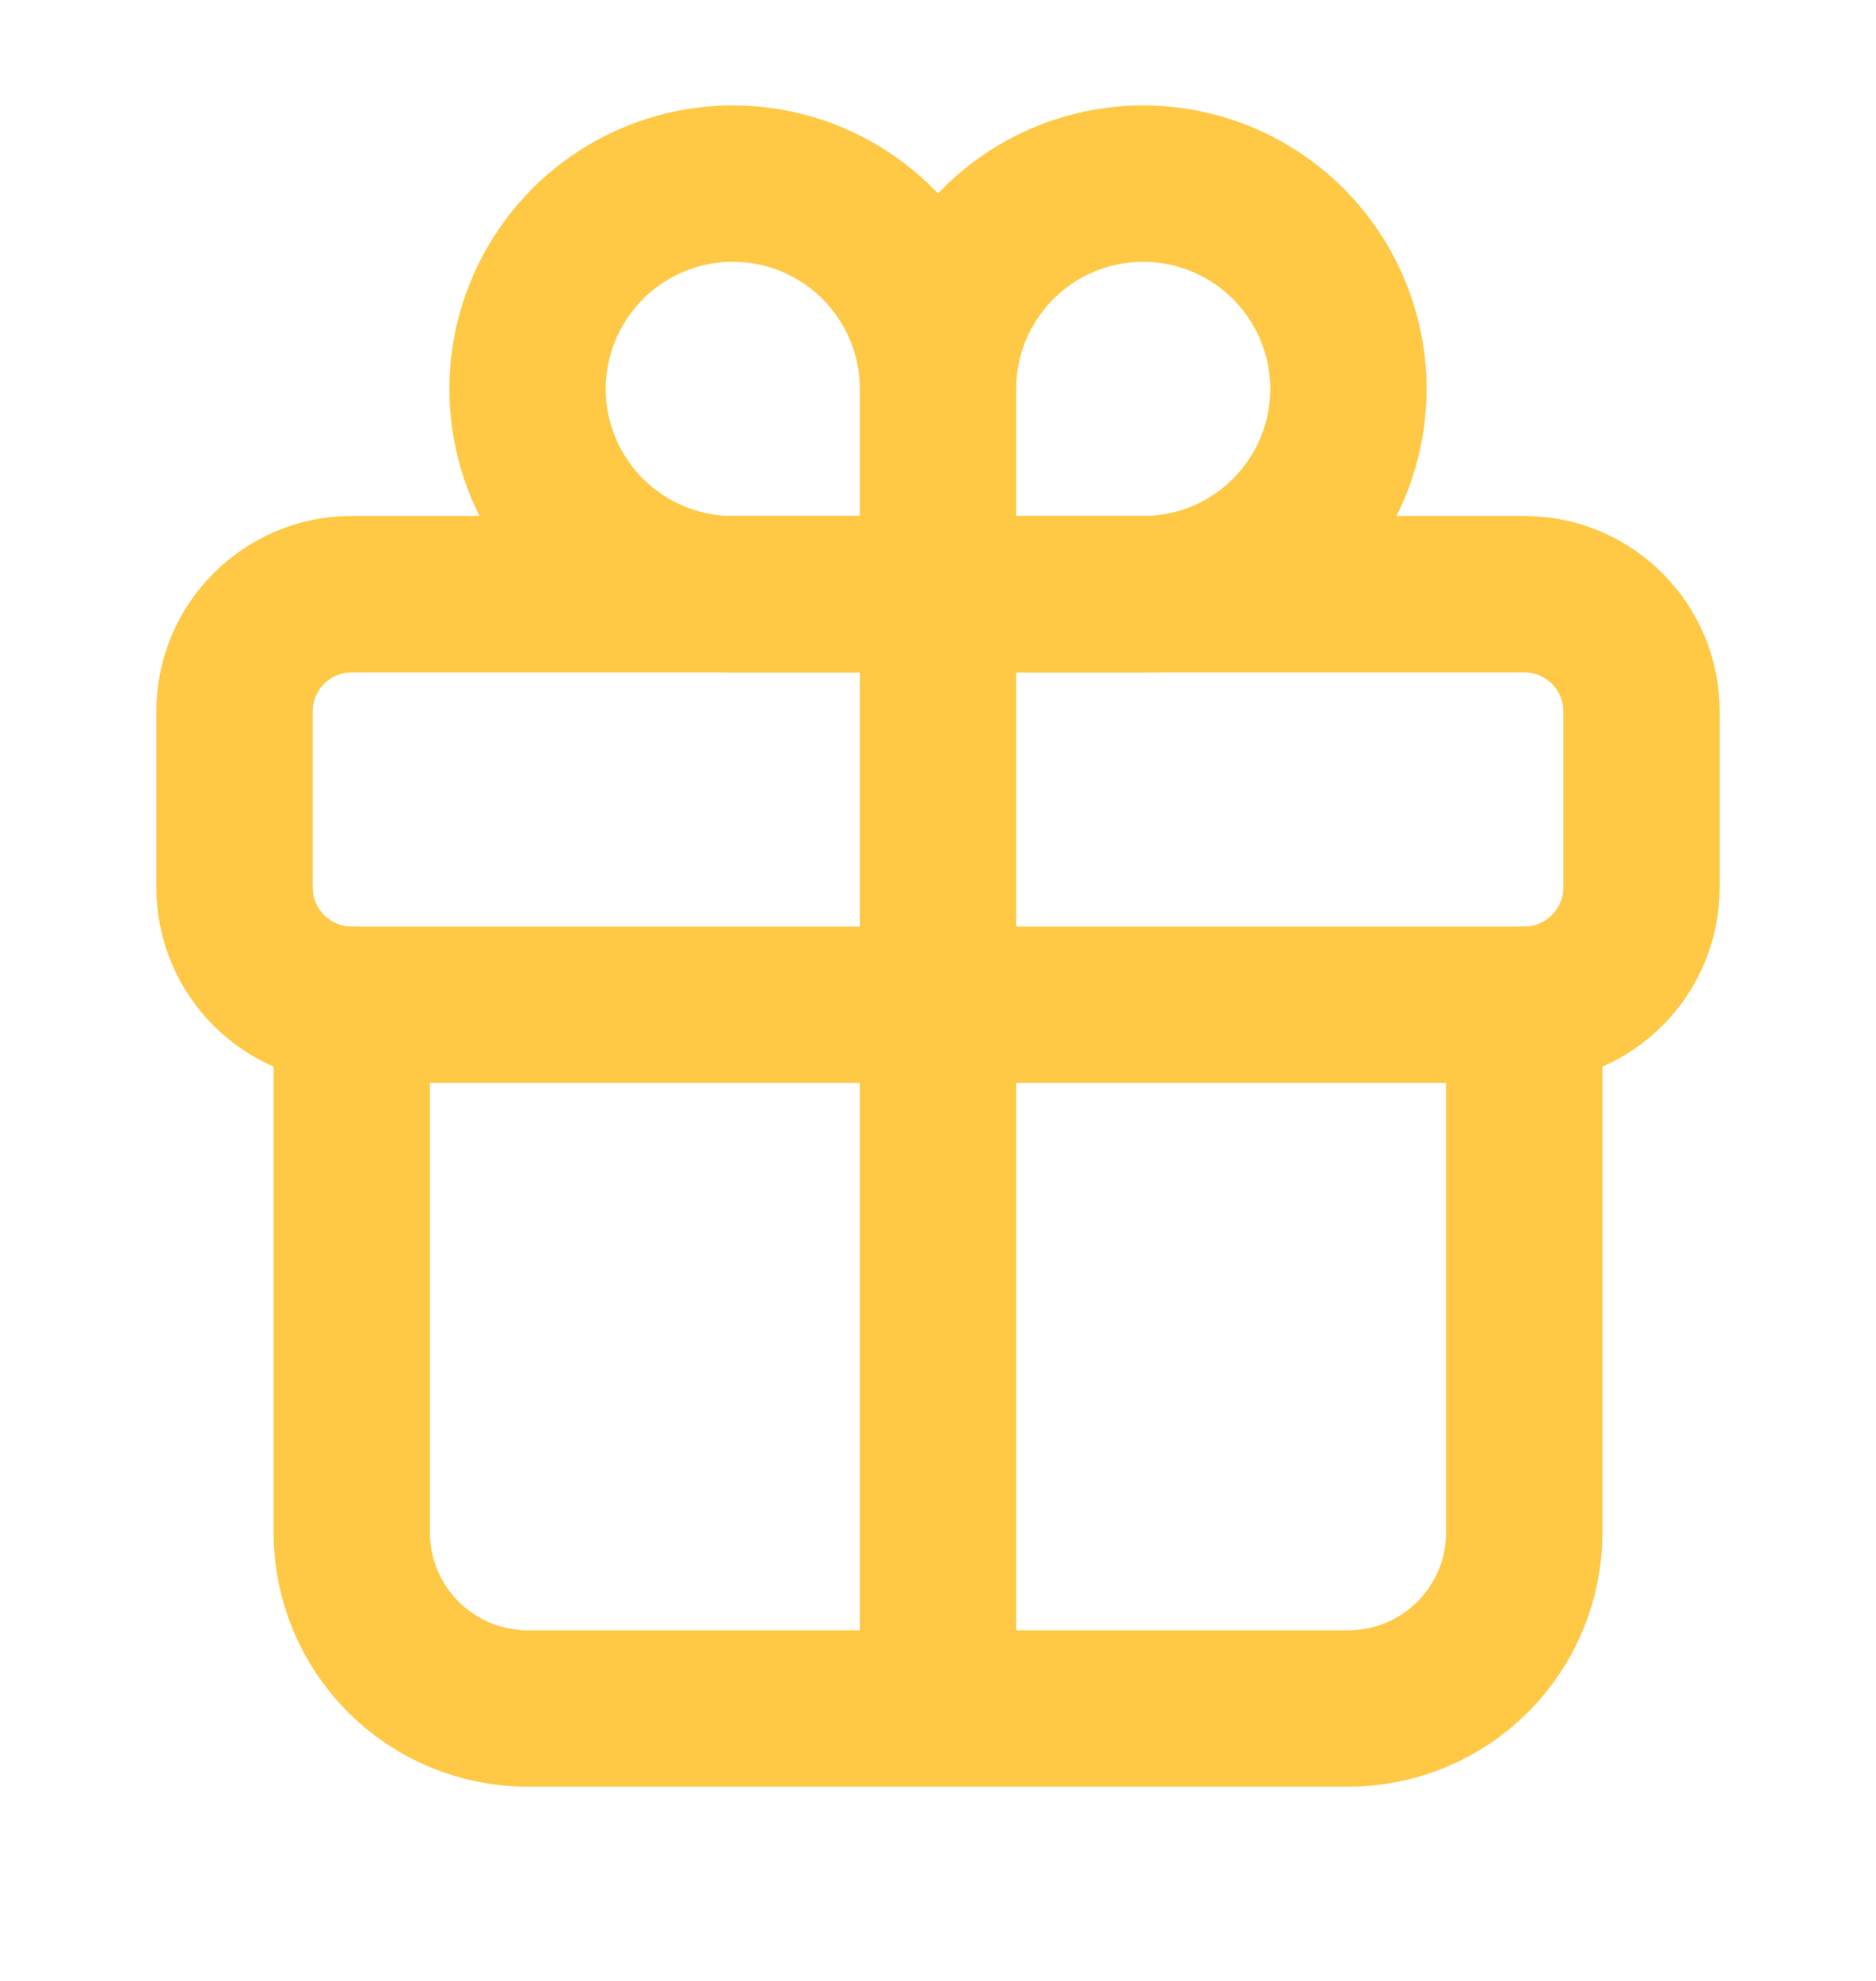
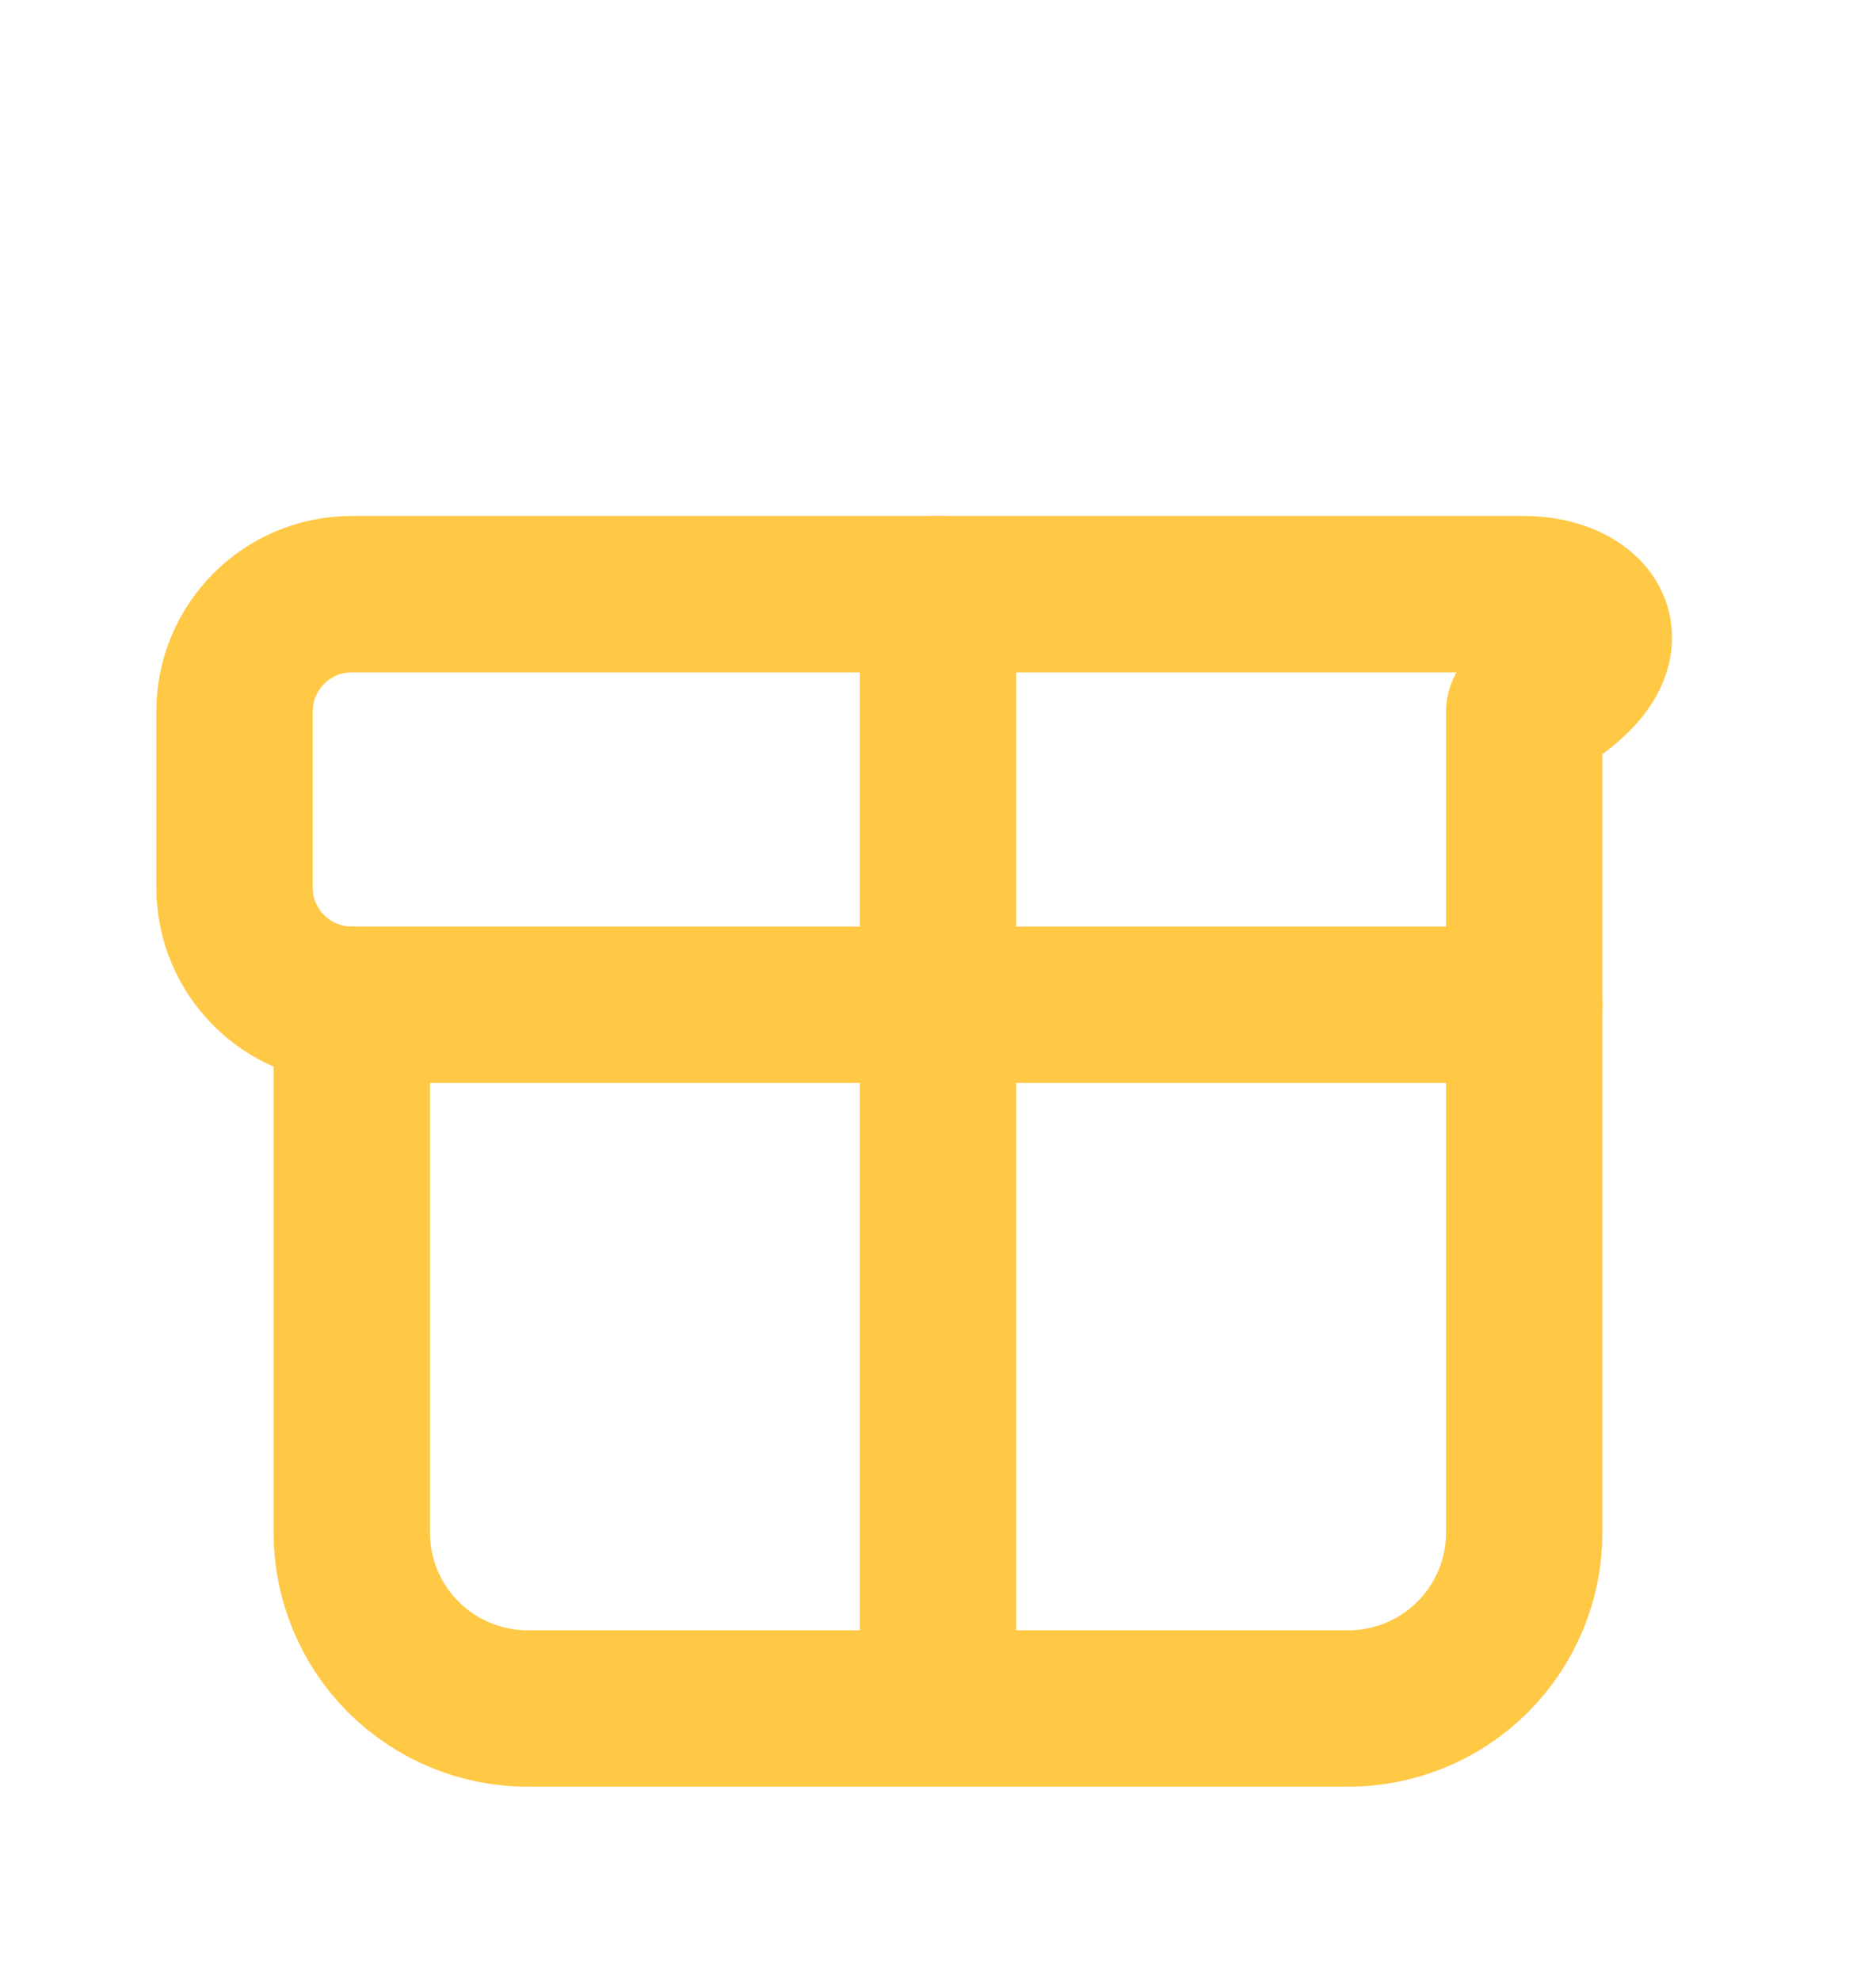
<svg xmlns="http://www.w3.org/2000/svg" width="18" height="19" viewBox="0 0 18 19" fill="none">
-   <path d="M9 3.73V5.699M9 3.73C9 3.341 9.115 2.96 9.332 2.637C9.548 2.313 9.856 2.06 10.215 1.911C10.575 1.762 10.971 1.723 11.353 1.799C11.735 1.875 12.085 2.063 12.361 2.338C12.636 2.614 12.824 2.964 12.9 3.346C12.976 3.728 12.937 4.124 12.788 4.484C12.639 4.843 12.386 5.151 12.062 5.367C11.739 5.584 11.358 5.699 10.969 5.699H9M9 3.73C9 3.341 8.885 2.96 8.668 2.637C8.452 2.313 8.144 2.06 7.785 1.911C7.425 1.762 7.029 1.723 6.647 1.799C6.265 1.875 5.914 2.063 5.639 2.338C5.364 2.614 5.176 2.964 5.1 3.346C5.024 3.728 5.063 4.124 5.212 4.484C5.361 4.843 5.614 5.151 5.937 5.367C6.261 5.584 6.642 5.699 7.031 5.699H9" stroke="#FFC845" stroke-width="1.5" stroke-miterlimit="10" stroke-linecap="round" />
-   <path d="M14.625 5.699H3.375C2.754 5.699 2.25 6.203 2.25 6.824V8.512C2.25 9.133 2.754 9.637 3.375 9.637H14.625C15.246 9.637 15.75 9.133 15.75 8.512V6.824C15.75 6.203 15.246 5.699 14.625 5.699Z" stroke="#FFC845" stroke-width="1.5" stroke-linecap="round" stroke-linejoin="round" />
+   <path d="M14.625 5.699H3.375C2.754 5.699 2.25 6.203 2.25 6.824V8.512C2.25 9.133 2.754 9.637 3.375 9.637H14.625V6.824C15.75 6.203 15.246 5.699 14.625 5.699Z" stroke="#FFC845" stroke-width="1.5" stroke-linecap="round" stroke-linejoin="round" />
  <path d="M14.625 9.637V14.699C14.625 15.147 14.447 15.576 14.131 15.892C13.814 16.209 13.385 16.387 12.938 16.387H5.062C4.615 16.387 4.186 16.209 3.869 15.892C3.553 15.576 3.375 15.147 3.375 14.699V9.637M9 5.699V16.387" stroke="#FFC845" stroke-width="1.5" stroke-linecap="round" stroke-linejoin="round" />
</svg>